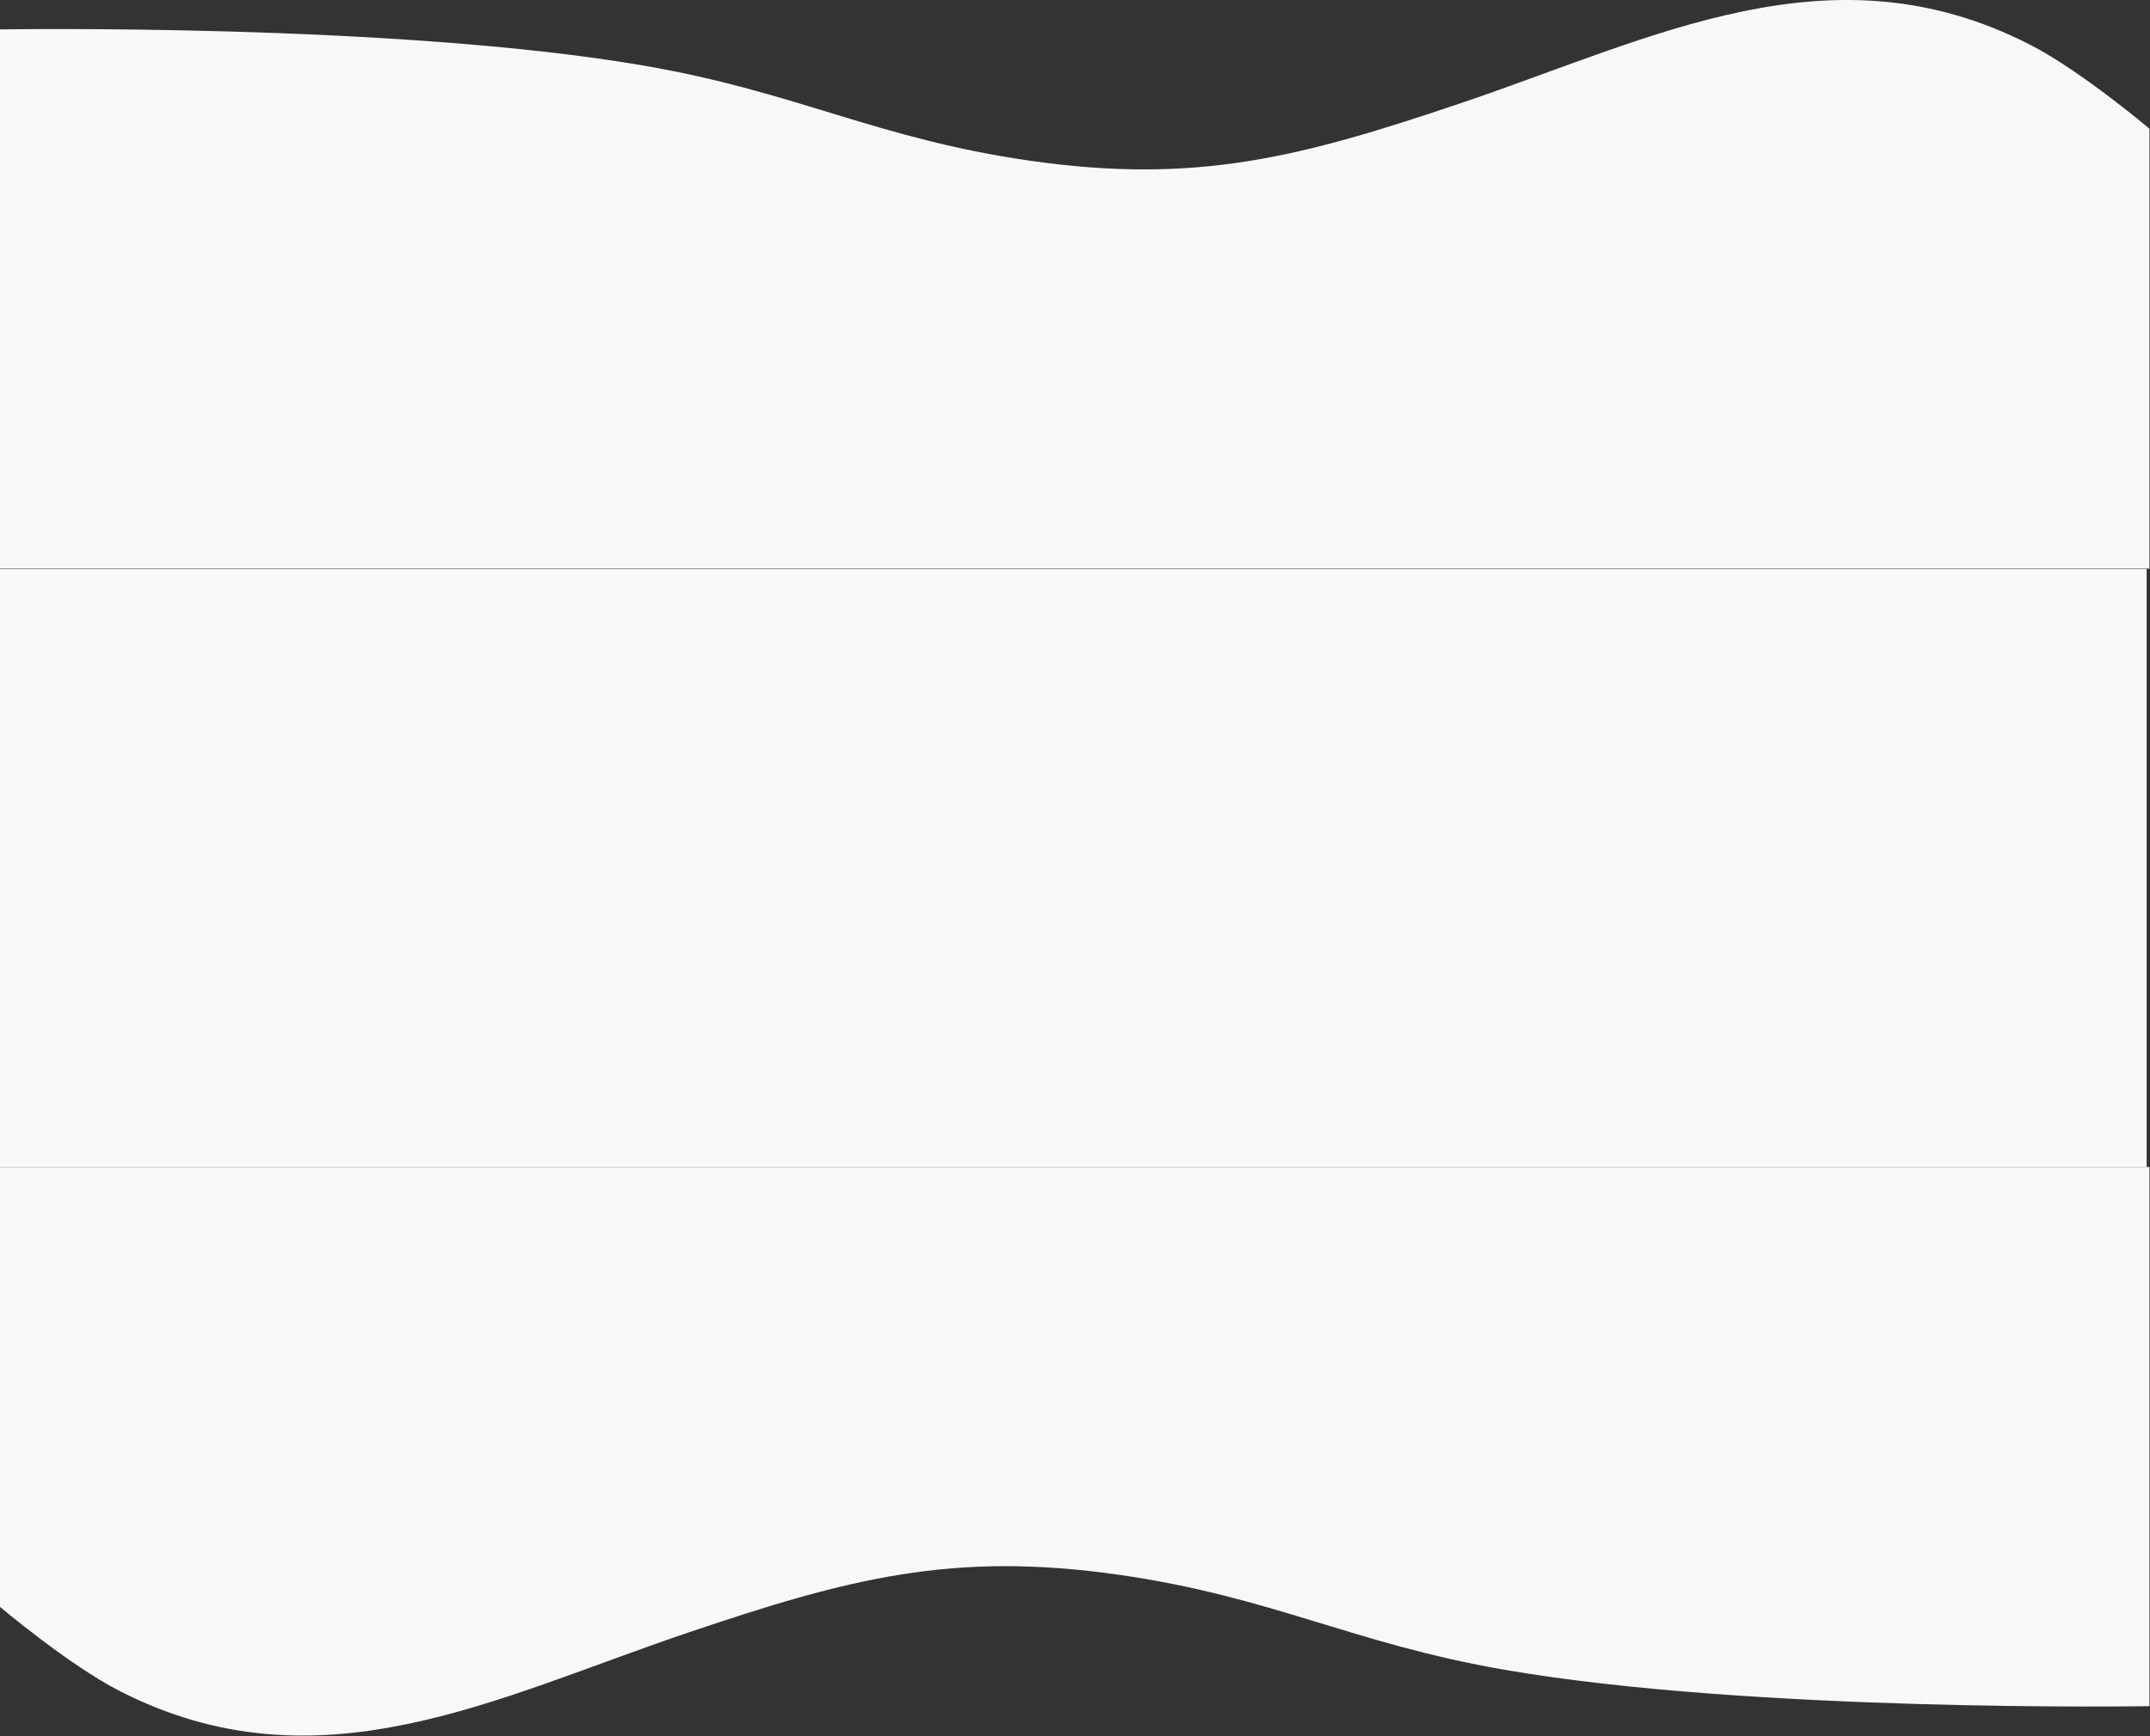
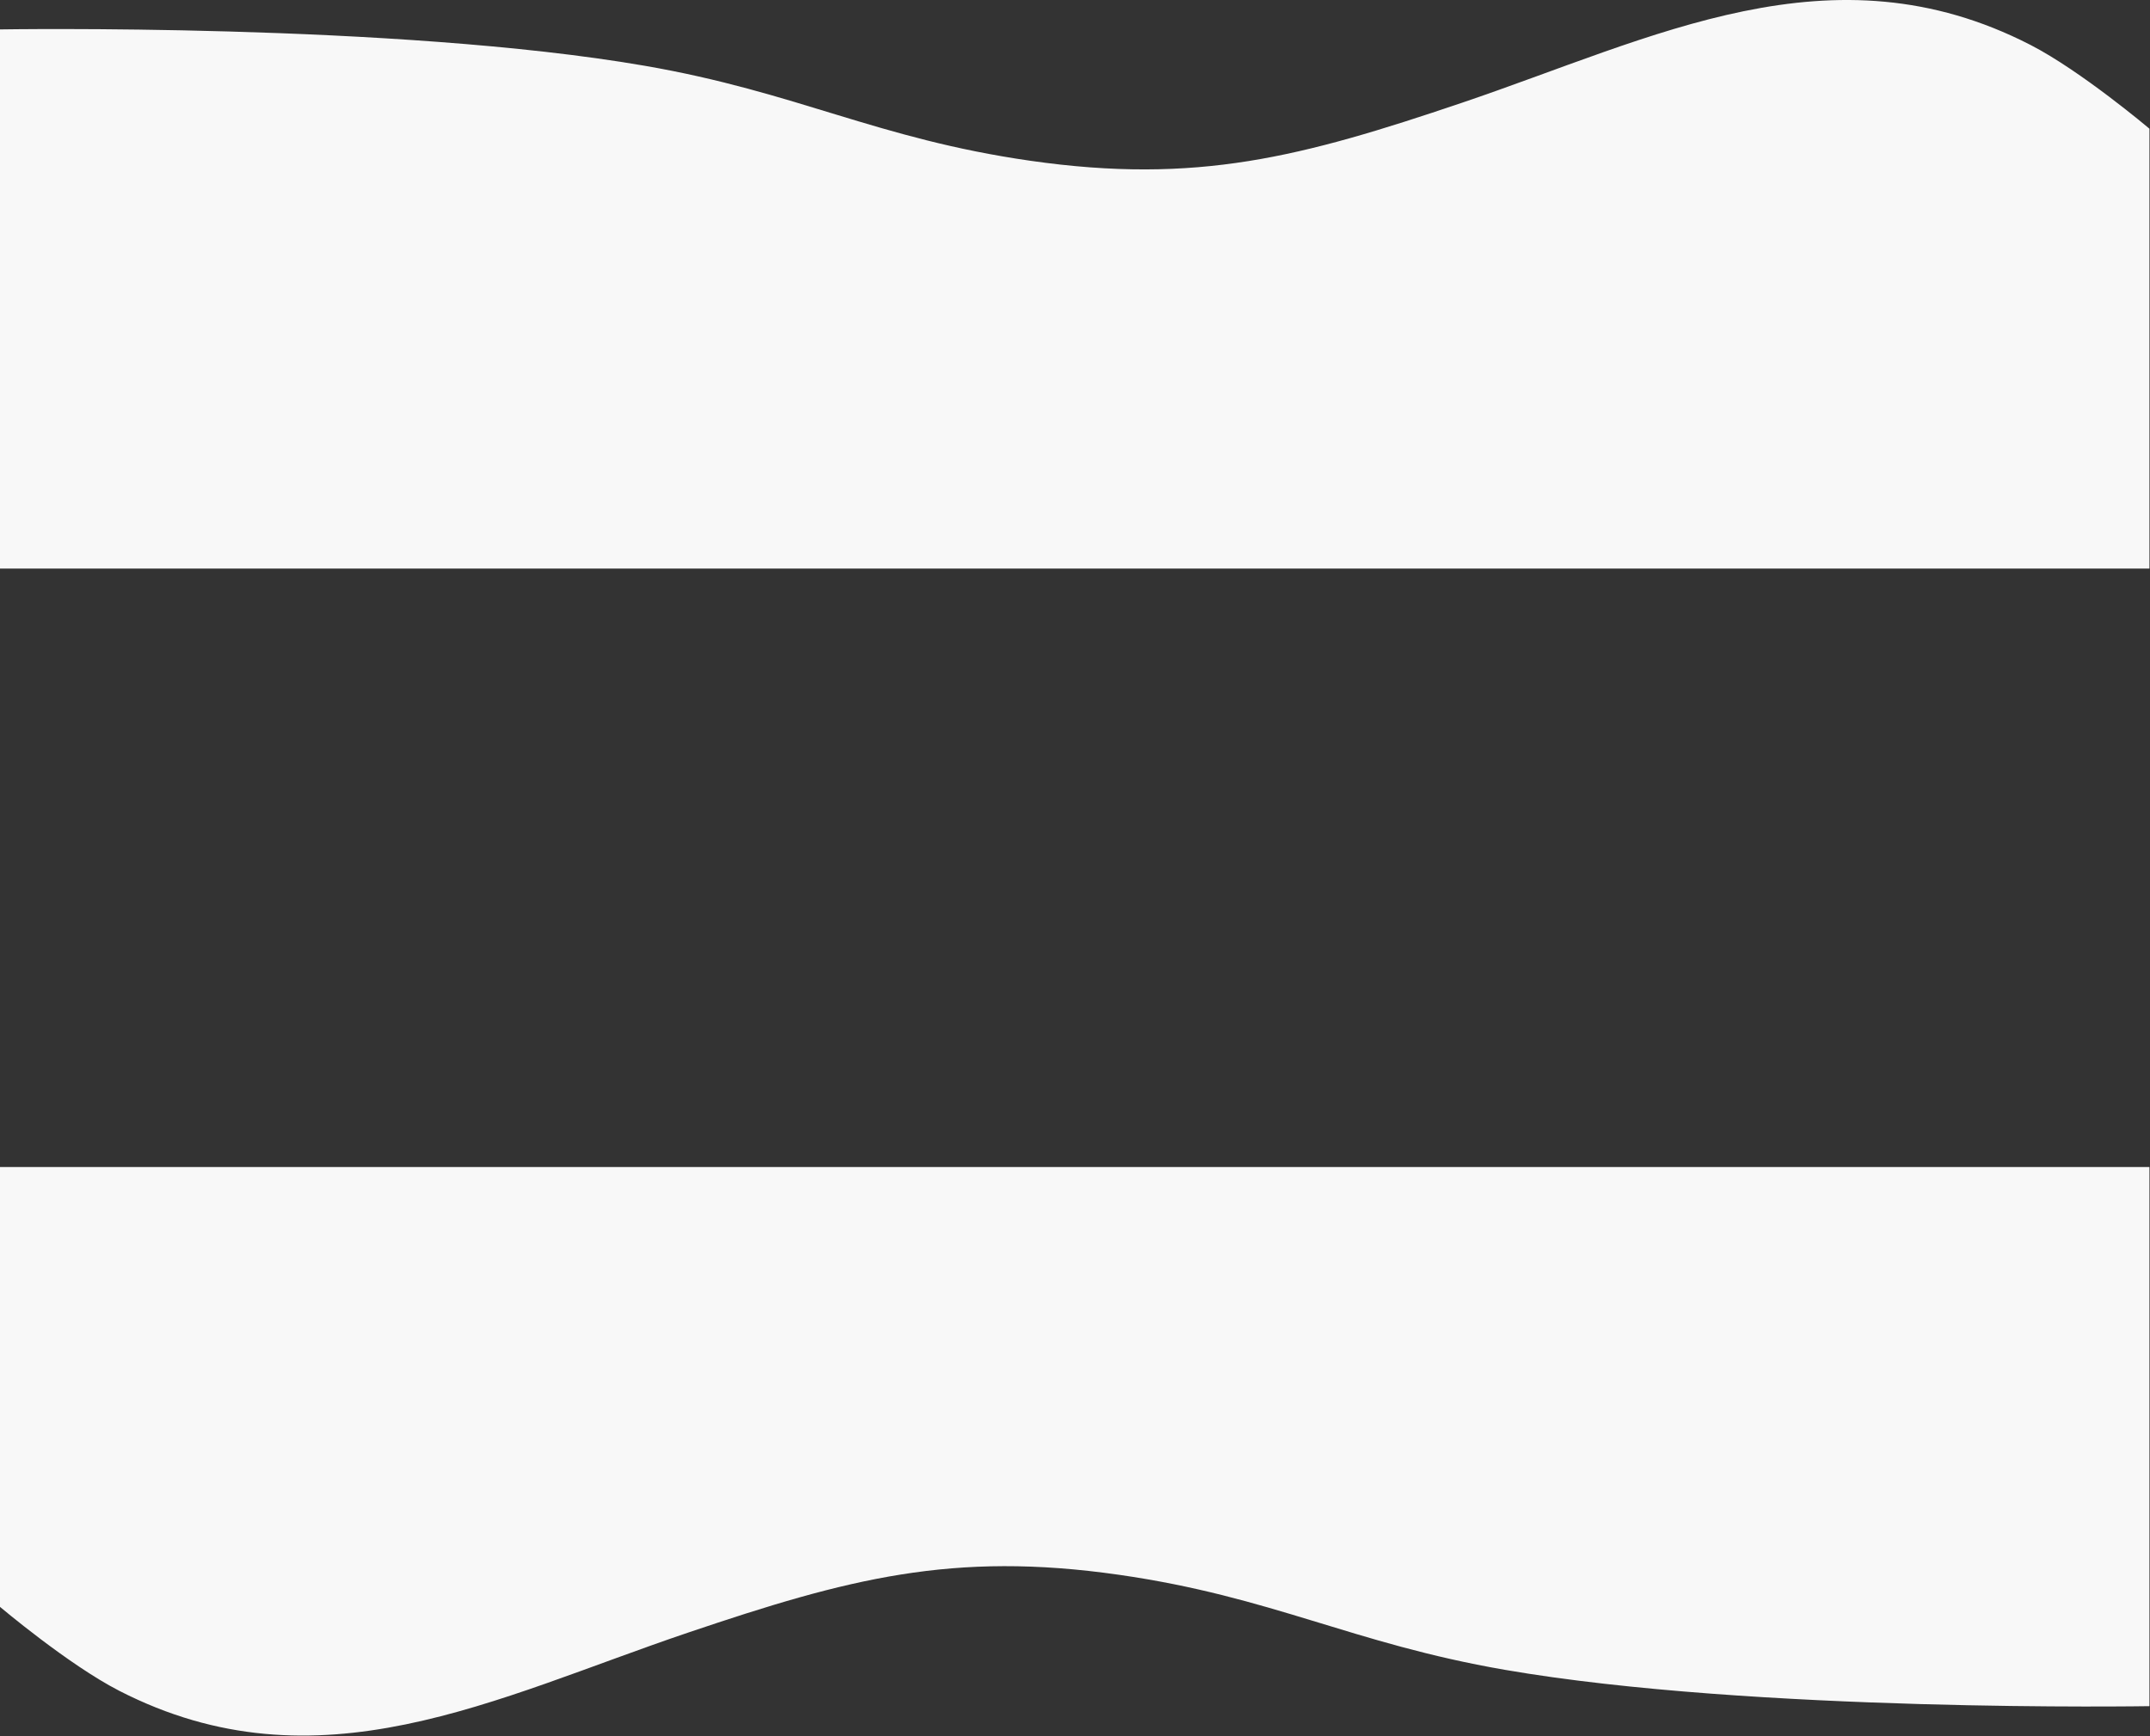
<svg xmlns="http://www.w3.org/2000/svg" width="1923" height="1553" viewBox="0 0 1923 1553" fill="none">
  <rect x="0" y="0" width="1923" height="1553" fill="#333333" stroke="none" />
-   <rect y="509" width="1920" height="535" fill="#F8F8F8" />
  <path d="M0 26.314V508.638H1922.5V115.138C1922.5 115.138 1861.25 63.375 1816 40.138C1638.25 -51.137 1479.5 33.814 1307 92.138C1164.3 140.387 1070.61 165.213 921.5 143.814C784.147 124.102 713.235 82.434 576.5 58.814C354.296 20.43 0 26.314 0 26.314Z" fill="#F8F8F8" />
  <path d="M1922.5 1526.32V1044H0V1437.5C0 1437.5 61.248 1489.26 106.5 1512.5C284.246 1603.77 443 1518.82 615.5 1460.5C758.203 1412.25 851.888 1387.42 1001 1408.82C1138.35 1428.54 1209.27 1470.2 1346 1493.82C1568.2 1532.21 1922.5 1526.32 1922.5 1526.32Z" fill="#F8F8F8" />
</svg>